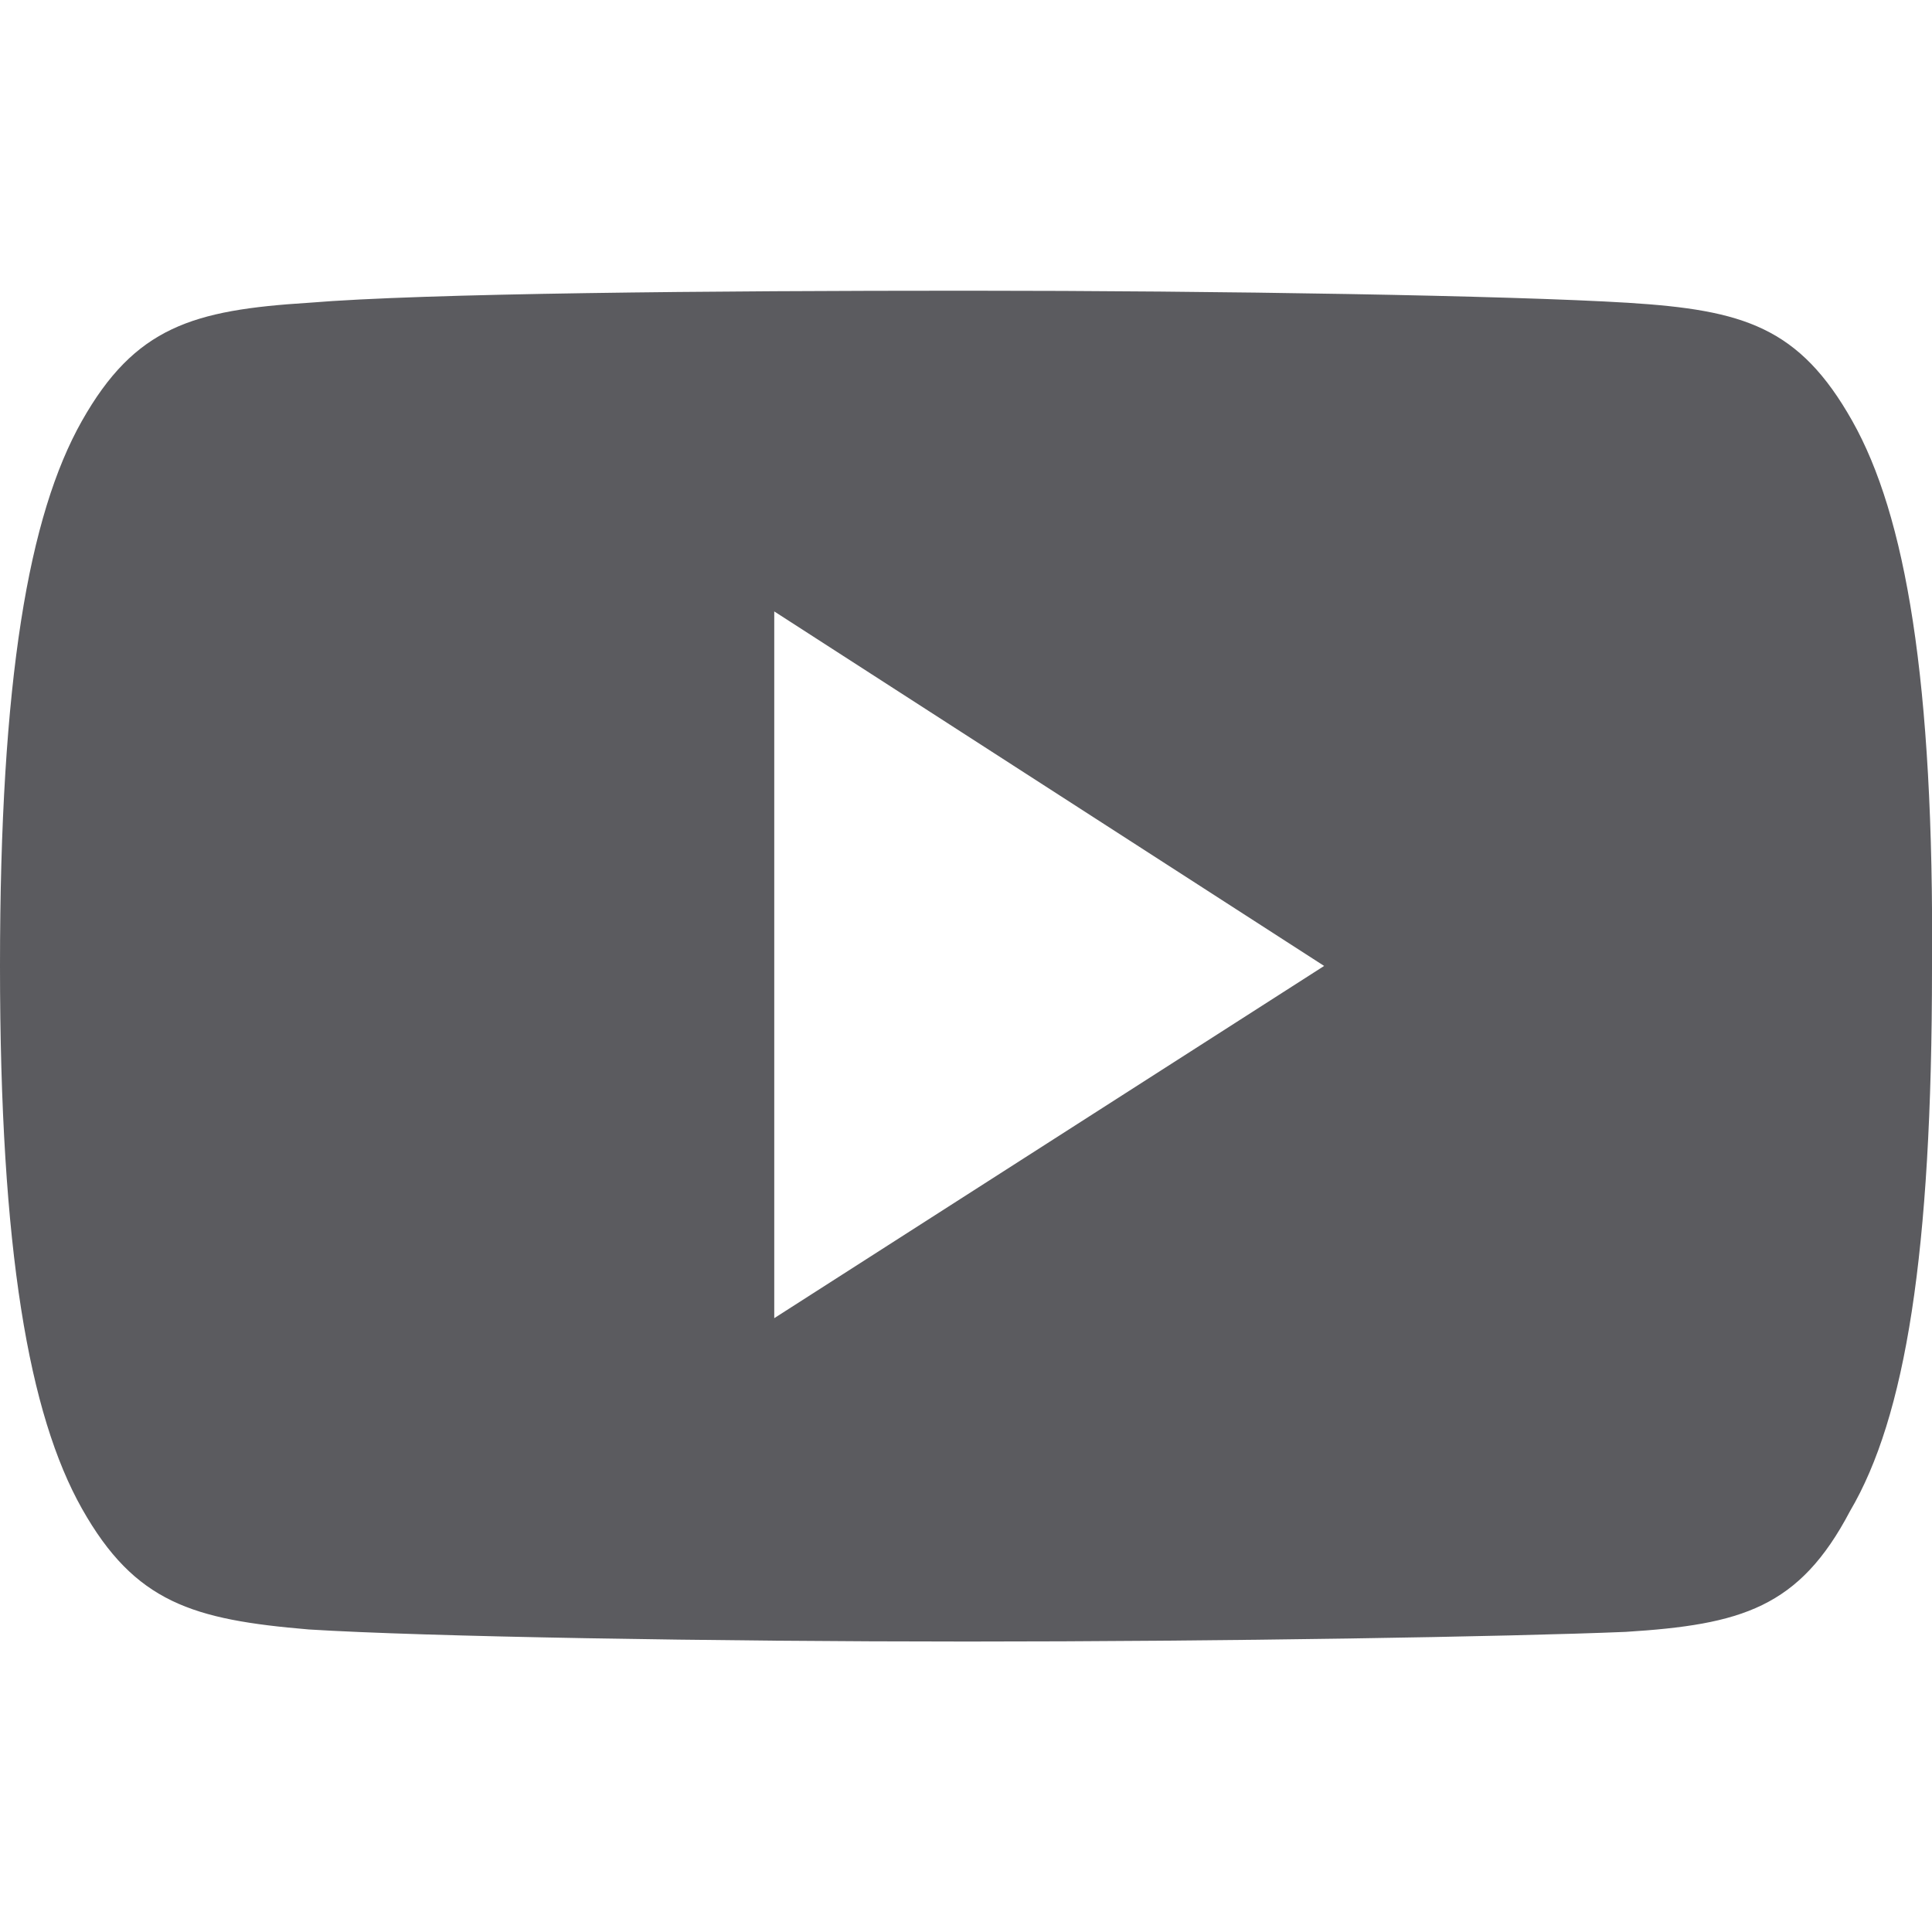
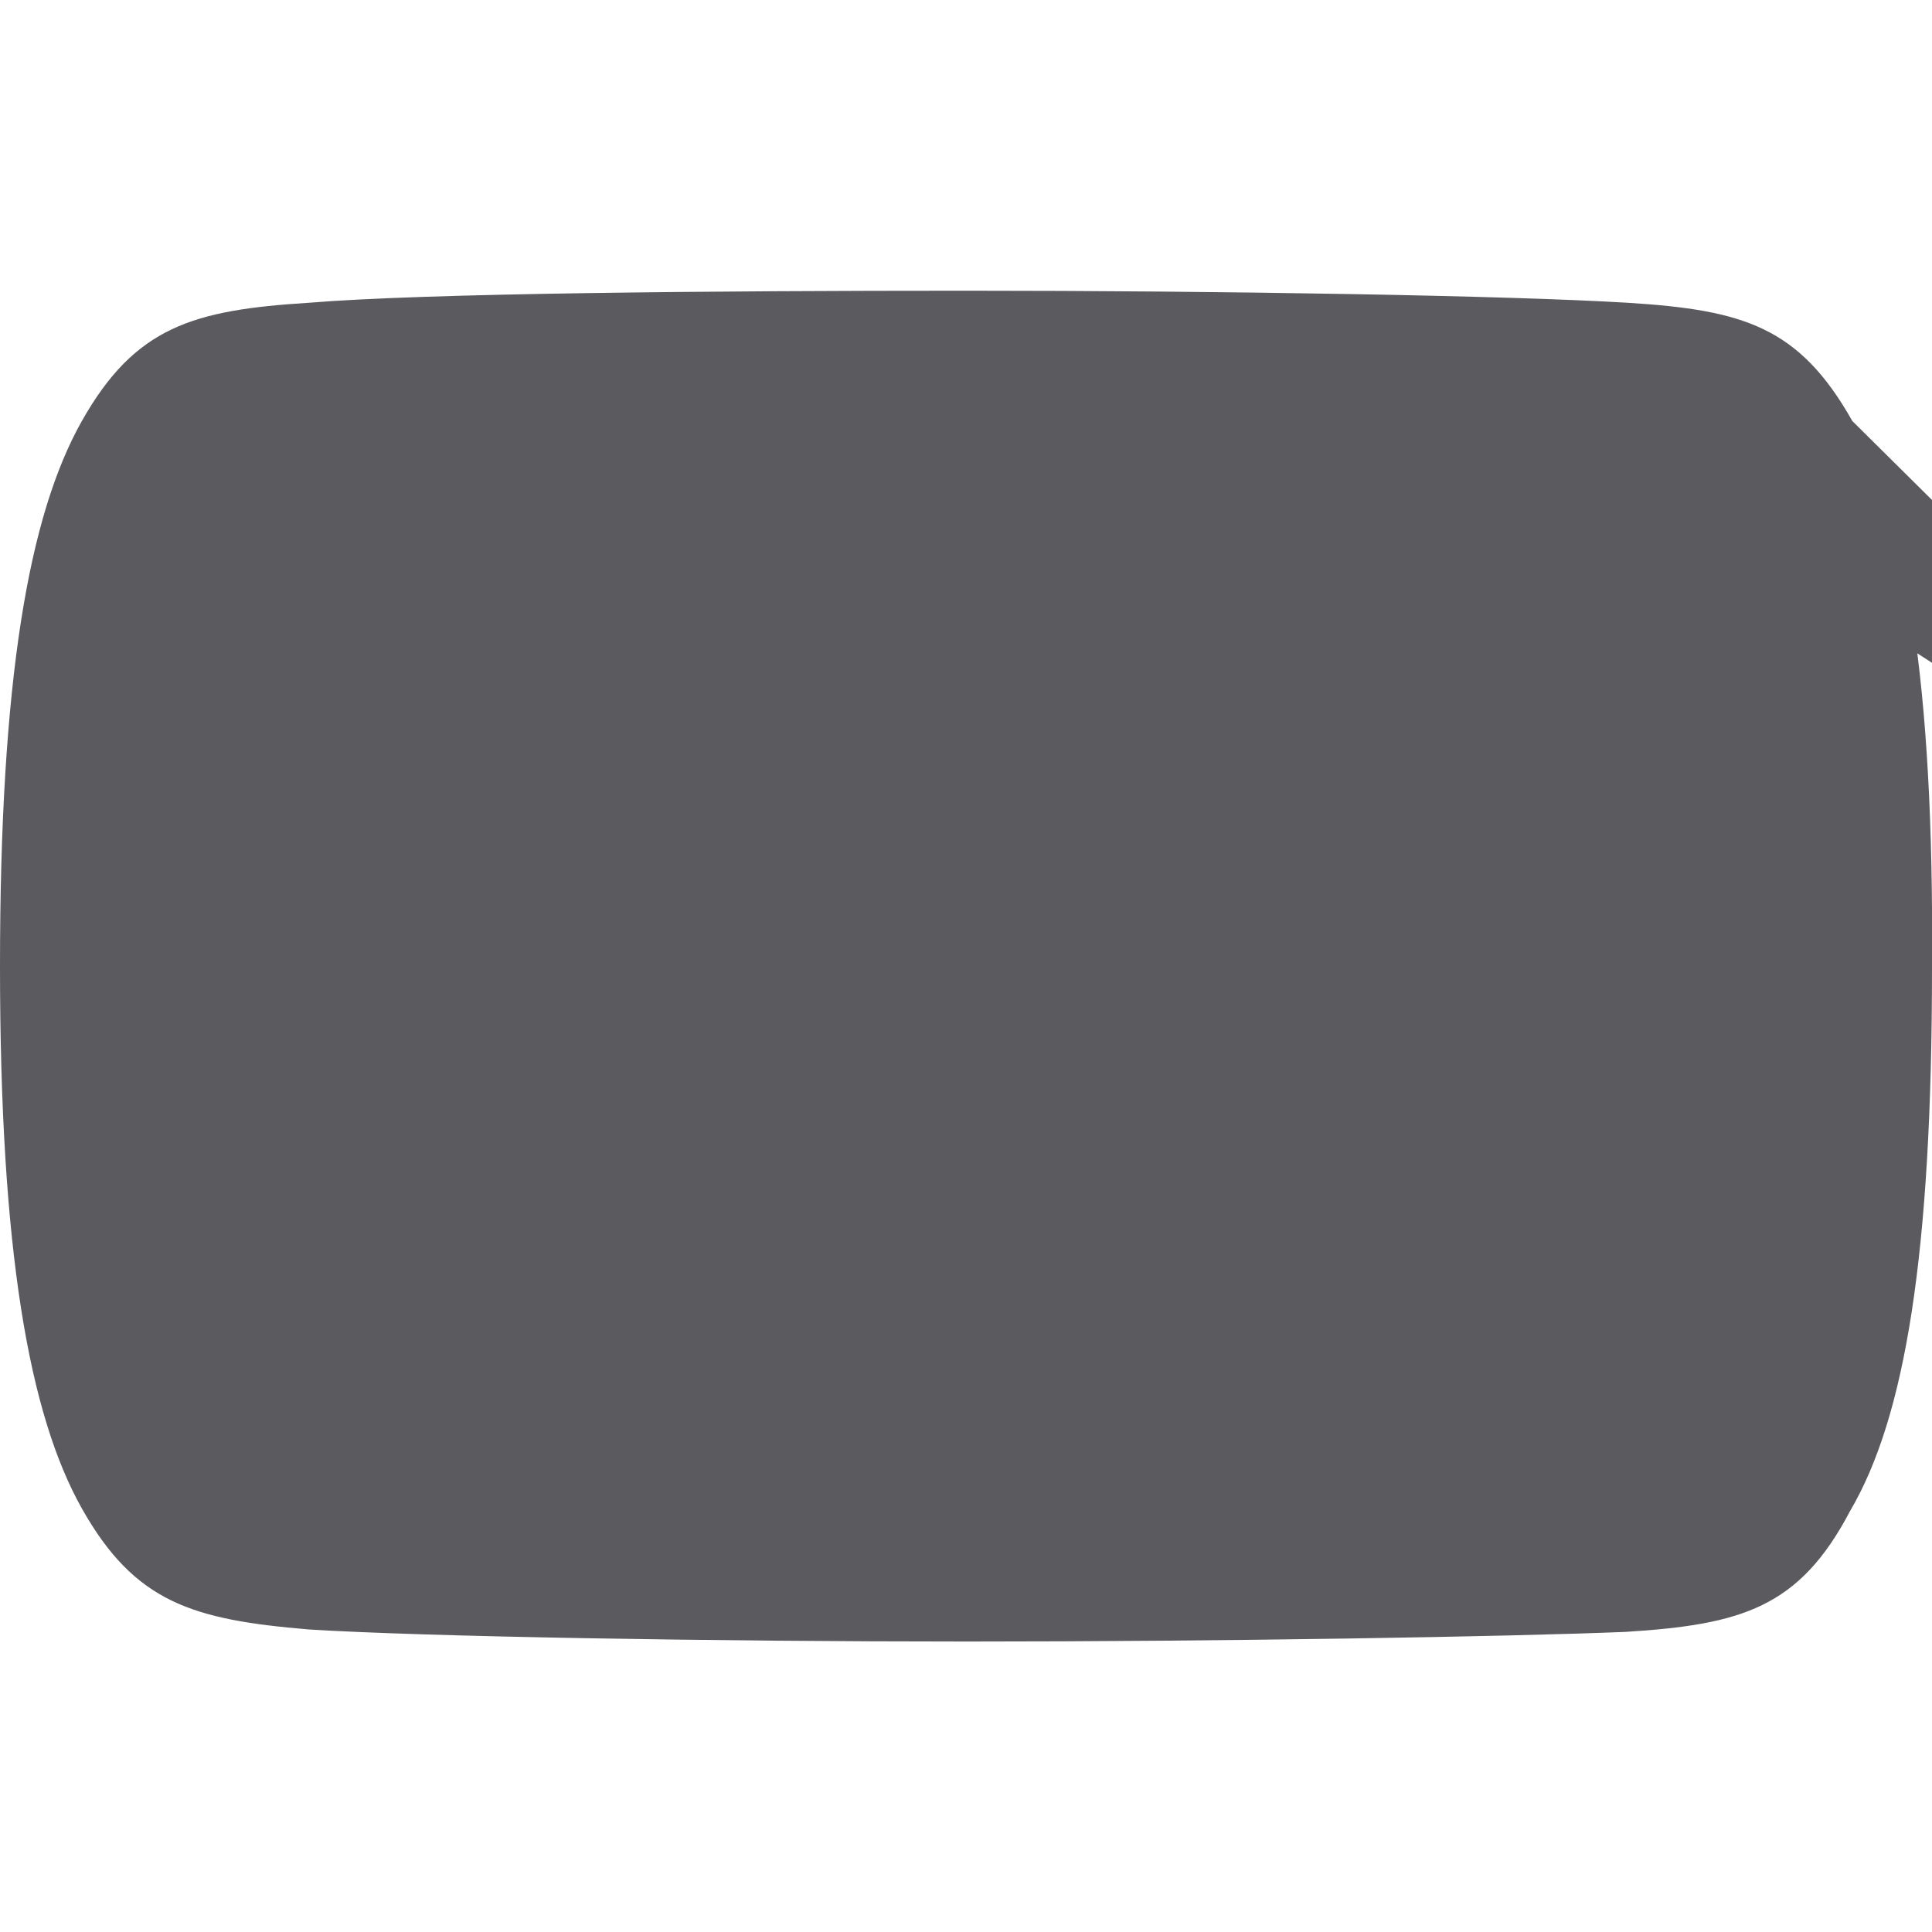
<svg xmlns="http://www.w3.org/2000/svg" id="icon-redes-youtube" width="15" height="15" viewBox="0 0 16 11.185">
-   <path id="Caminho_2242" data-name="Caminho 2242" d="M23.24,21.079c-.439-.779-.9-.919-1.858-.979-.979-.06-3.376-.1-5.473-.1h0c-2.1,0-4.494.02-5.453.1-.959.06-1.438.2-1.878.979S7.9,23.216,7.9,25.593h0c0,2.357.24,3.715.679,4.494s.919.919,1.878,1c.959.06,3.356.1,5.453.1h0c2.1,0,4.494-.04,5.453-.08.959-.06,1.438-.2,1.858-1,.459-.779.679-2.137.679-4.494h0C23.919,23.216,23.679,21.858,23.24,21.079Zm-8.928,7.43V22.656l4.554,2.936Z" transform="translate(-7.9 -20)" fill="#5b5b5f" />
+   <path id="Caminho_2242" data-name="Caminho 2242" d="M23.24,21.079c-.439-.779-.9-.919-1.858-.979-.979-.06-3.376-.1-5.473-.1h0c-2.1,0-4.494.02-5.453.1-.959.06-1.438.2-1.878.979S7.9,23.216,7.9,25.593h0c0,2.357.24,3.715.679,4.494s.919.919,1.878,1c.959.06,3.356.1,5.453.1h0c2.1,0,4.494-.04,5.453-.08.959-.06,1.438-.2,1.858-1,.459-.779.679-2.137.679-4.494h0C23.919,23.216,23.679,21.858,23.24,21.079ZV22.656l4.554,2.936Z" transform="translate(-7.9 -20)" fill="#5b5b5f" />
</svg>